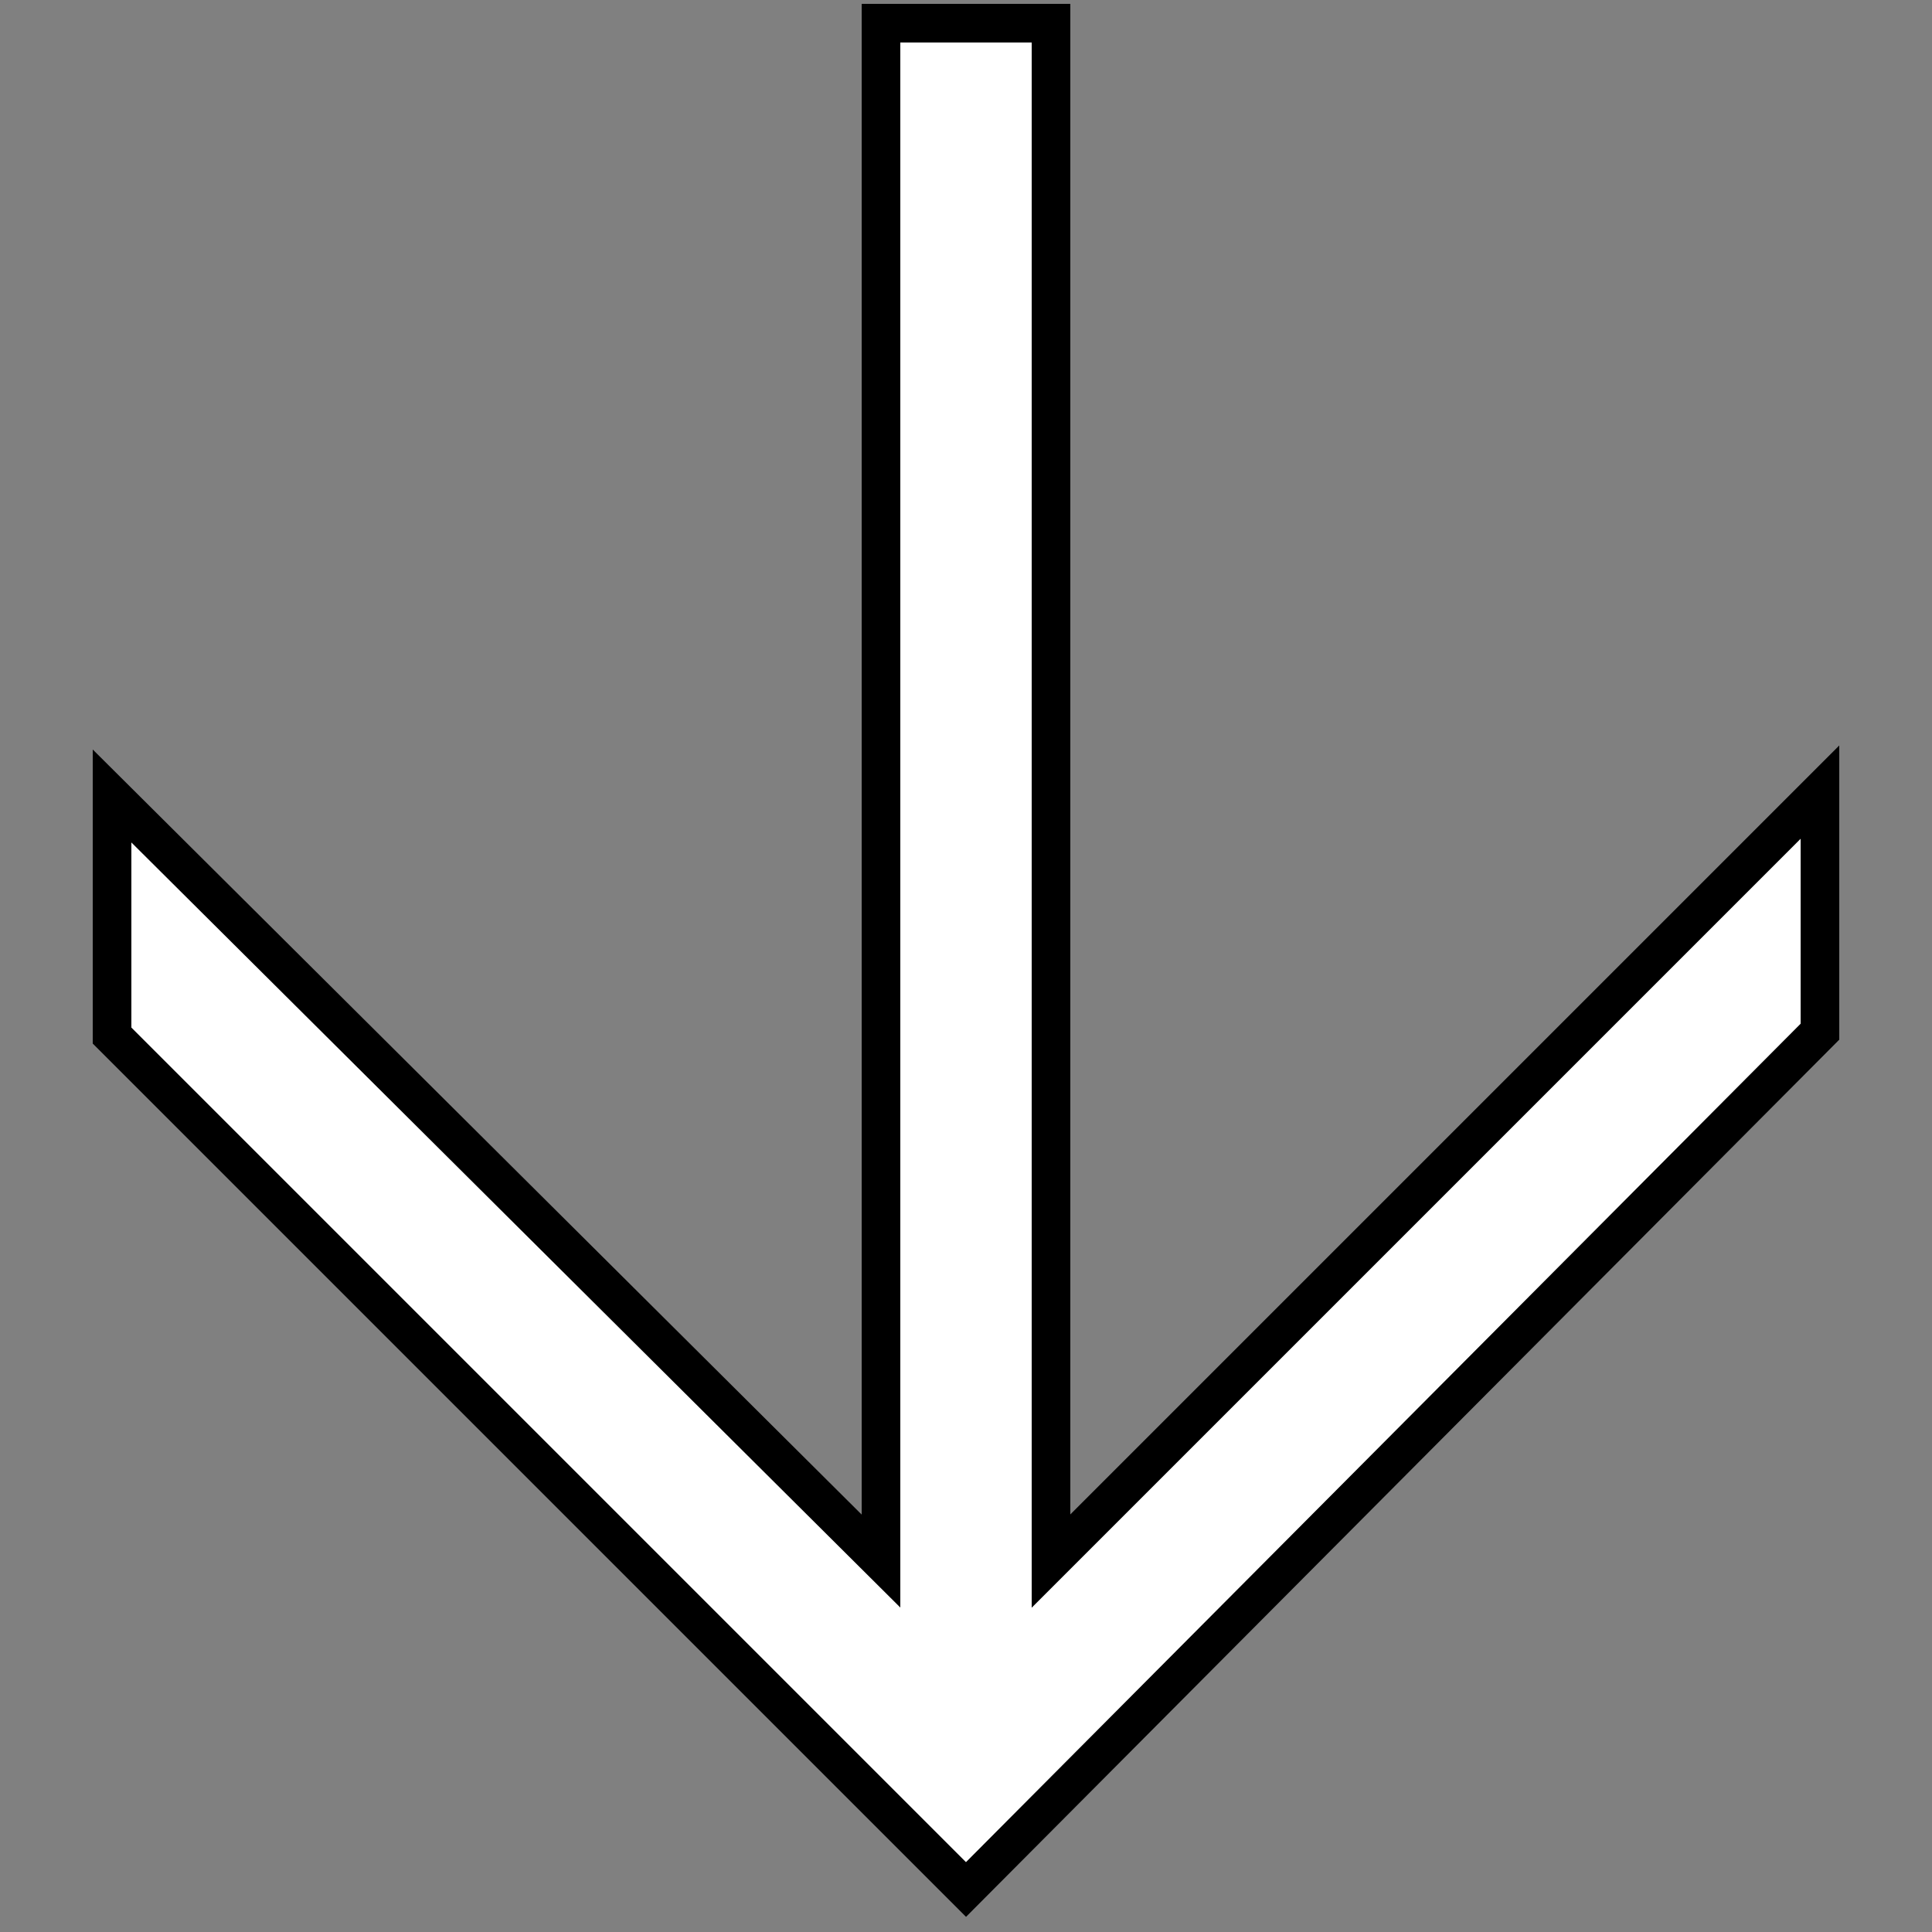
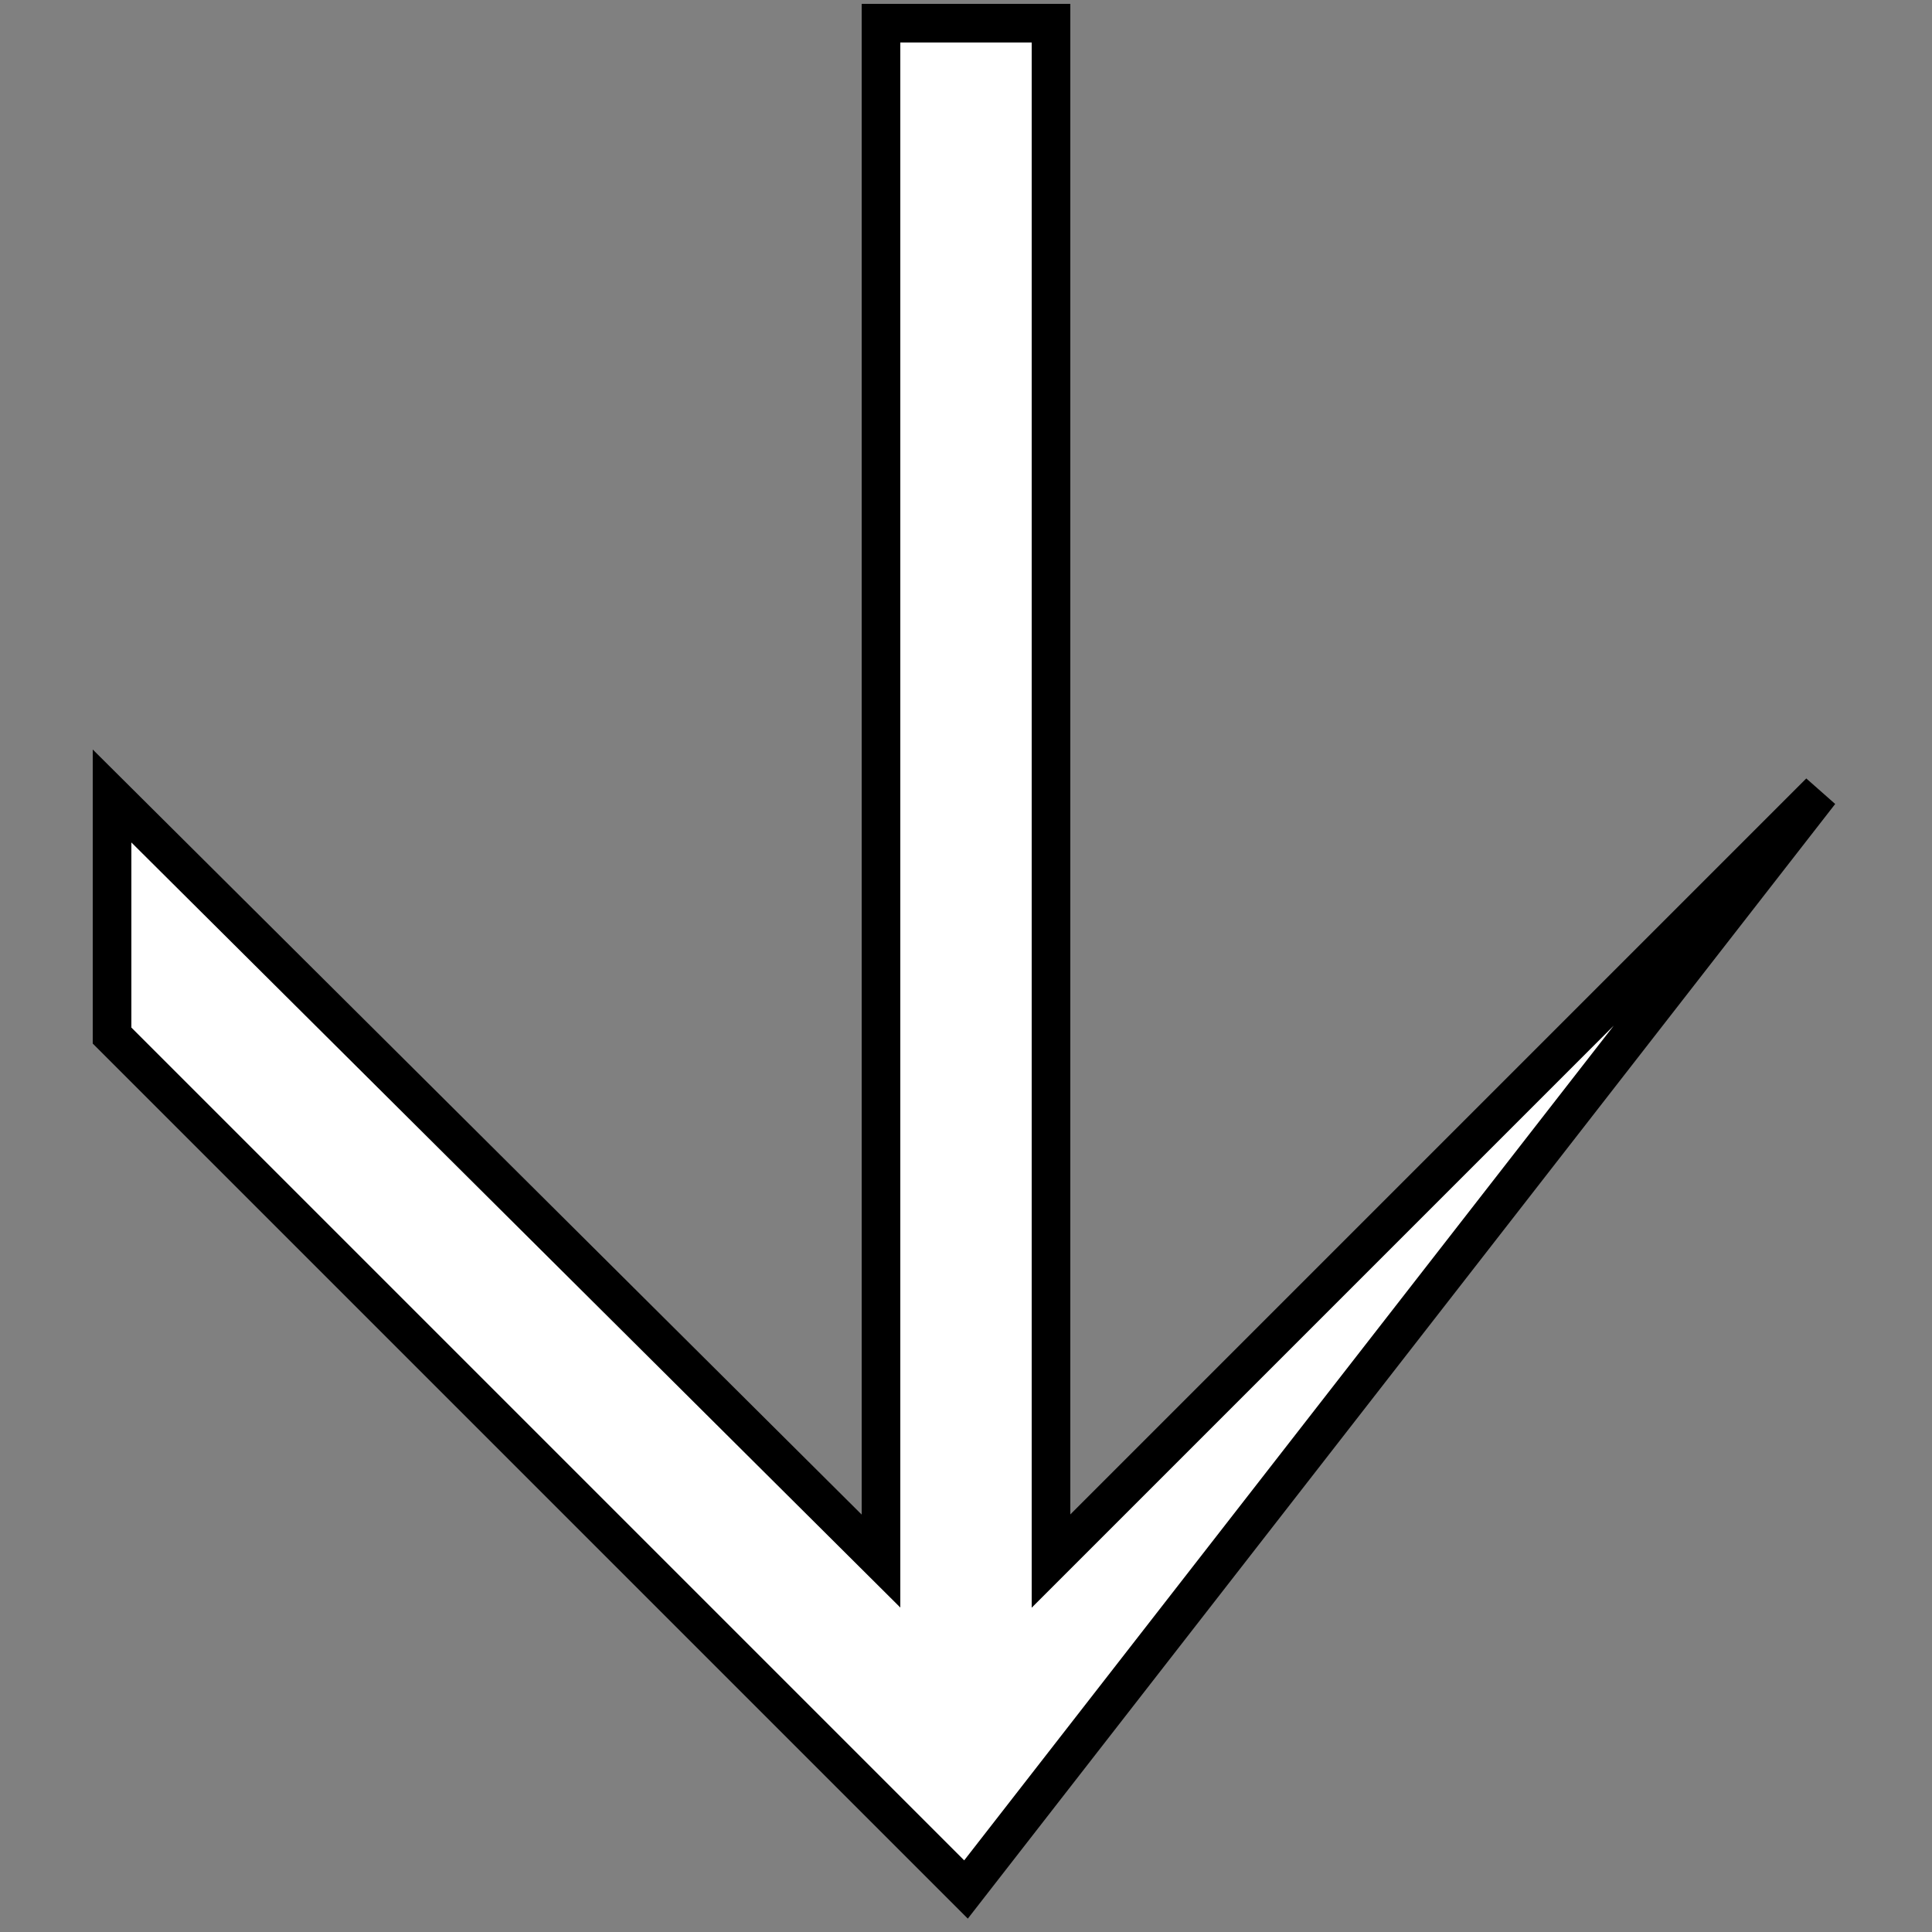
<svg xmlns="http://www.w3.org/2000/svg" version="1.1" x="0" y="0" width="50" height="50" viewBox="0 0 50 50" enable-background="new 0 0 50 50" xml:space="preserve">
  <rect x="0" y="0" width="50" height="50" fill="#808080" stroke="none" />
-   <path fill="#FFFFFF" stroke="#000000" stroke-miterlimit="10" d="M25 48.9L2.9 26.8v-6.2L22.8 40.4V0.6h4.4V40.4l19.9-19.9v6.2L25 48.9z" />
+   <path fill="#FFFFFF" stroke="#000000" stroke-miterlimit="10" d="M25 48.9L2.9 26.8v-6.2L22.8 40.4V0.6h4.4V40.4l19.9-19.9L25 48.9z" />
</svg>